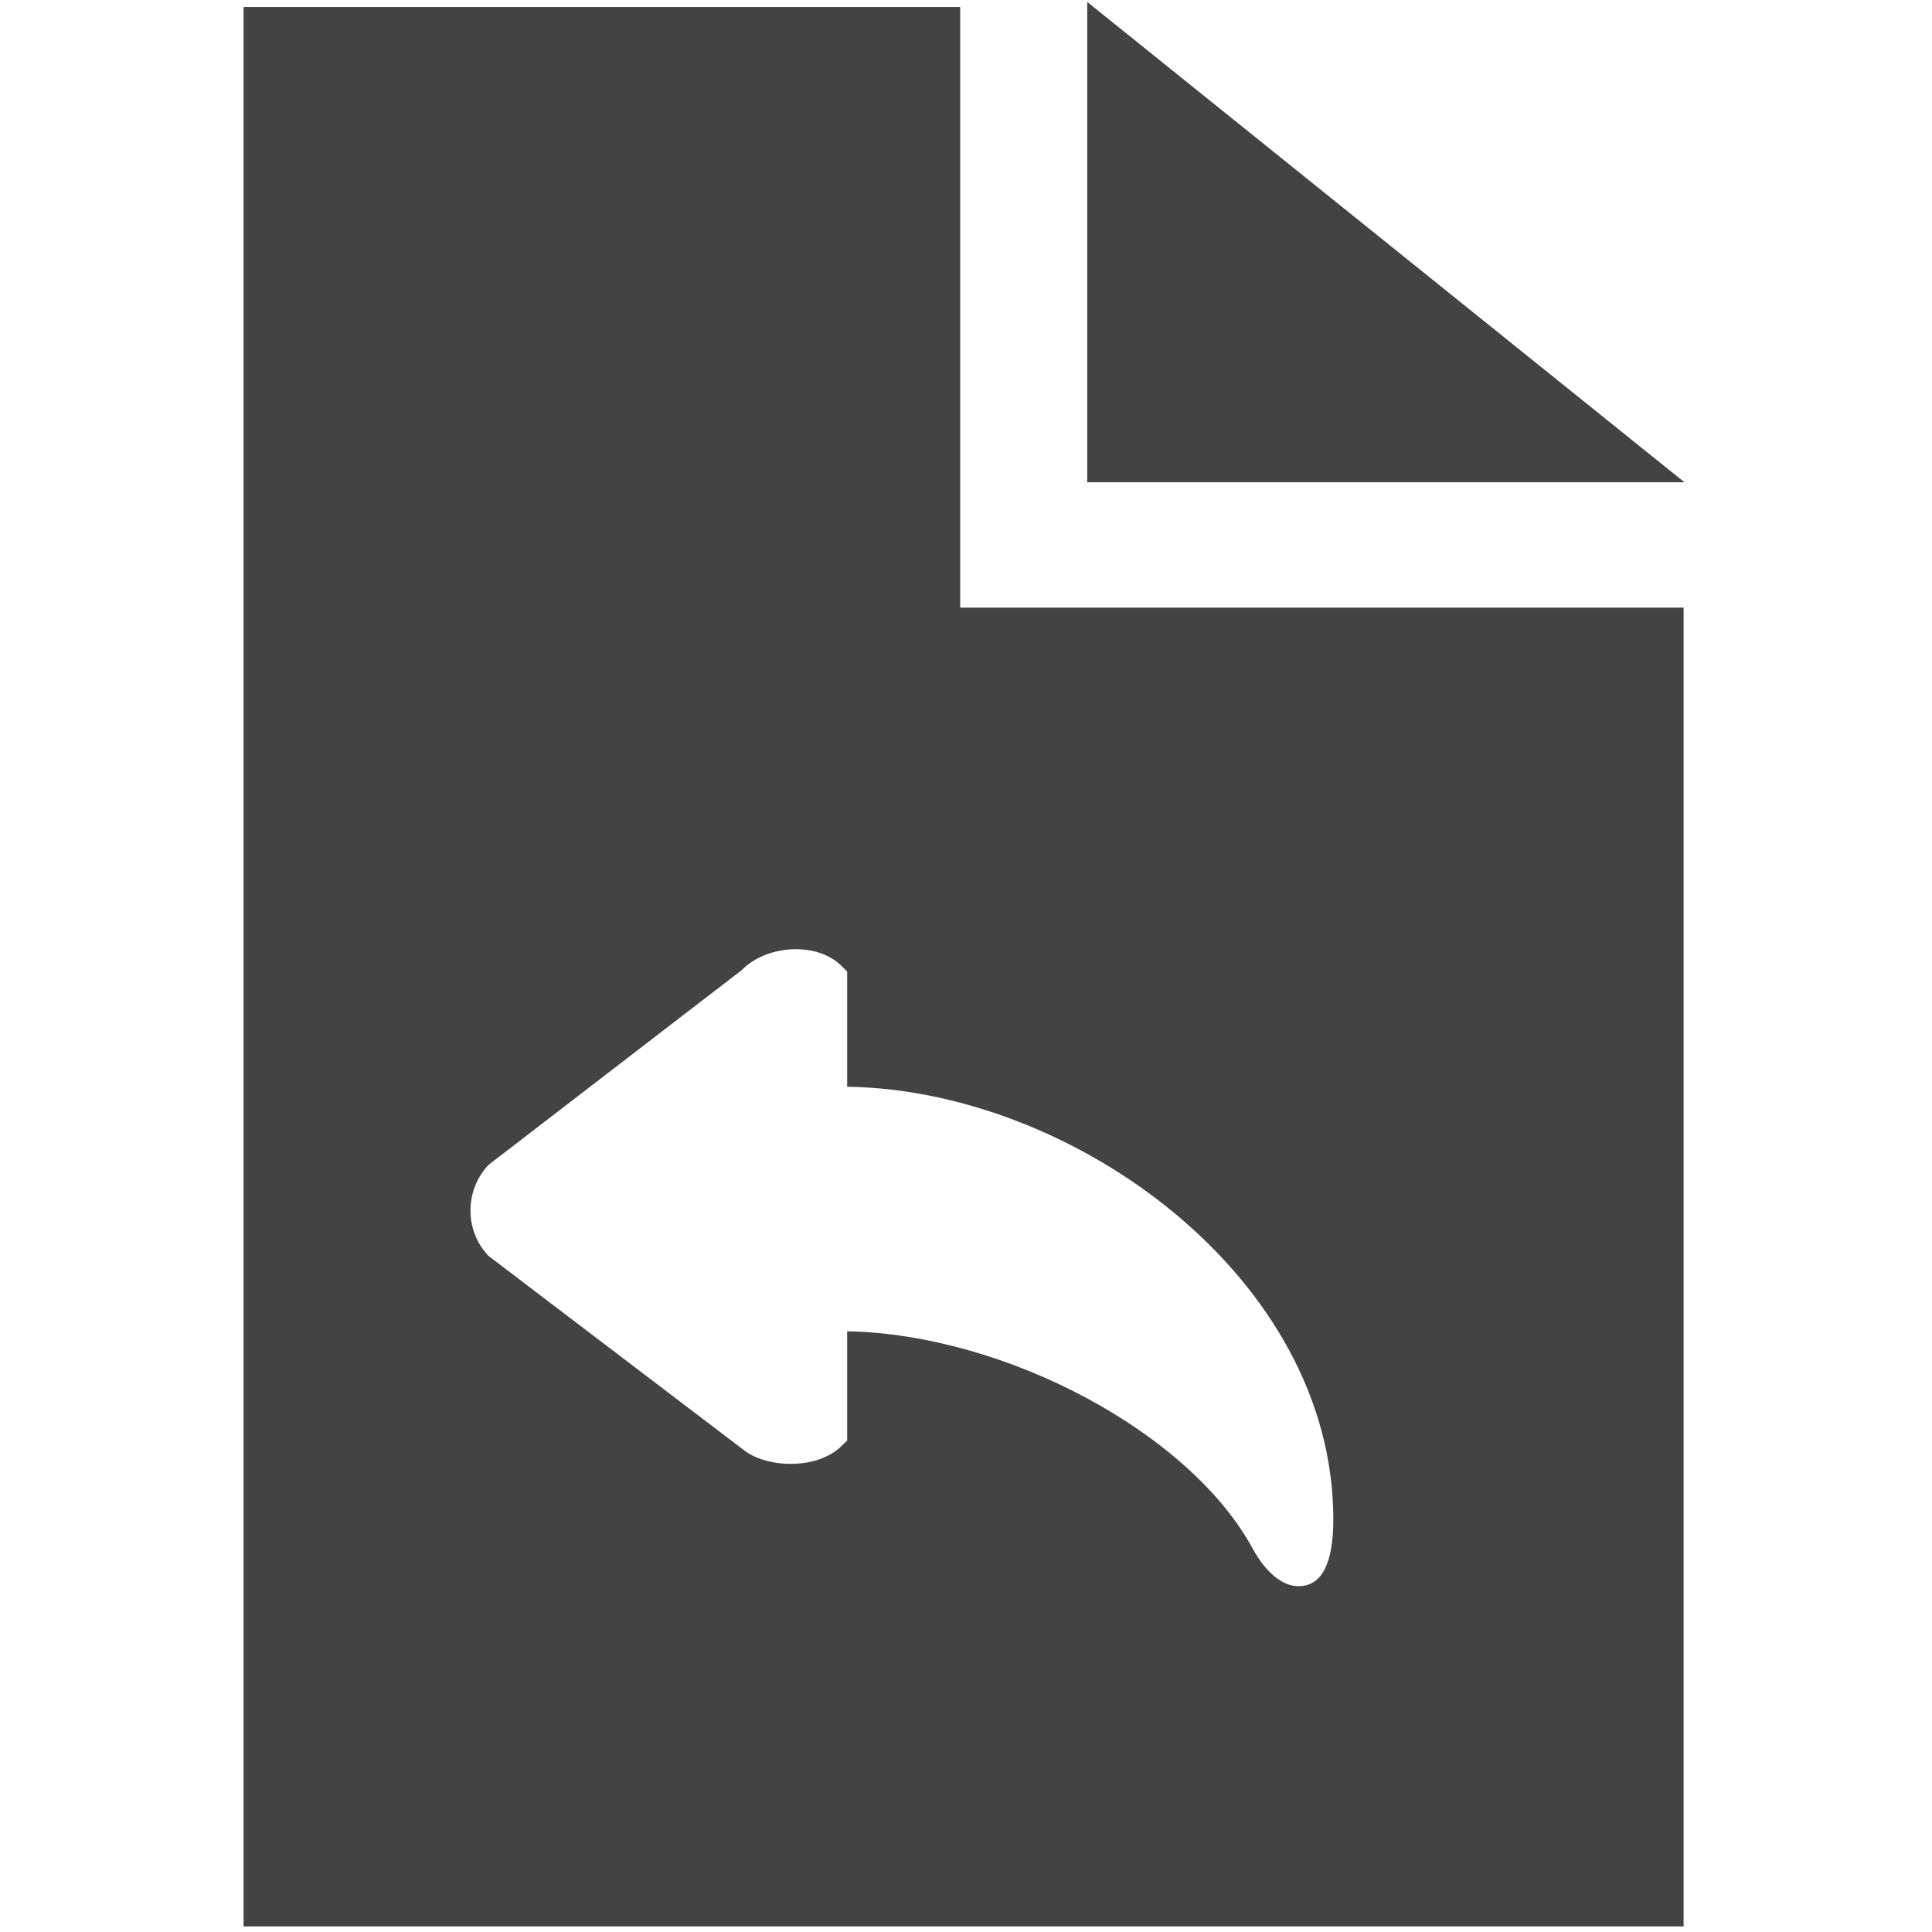
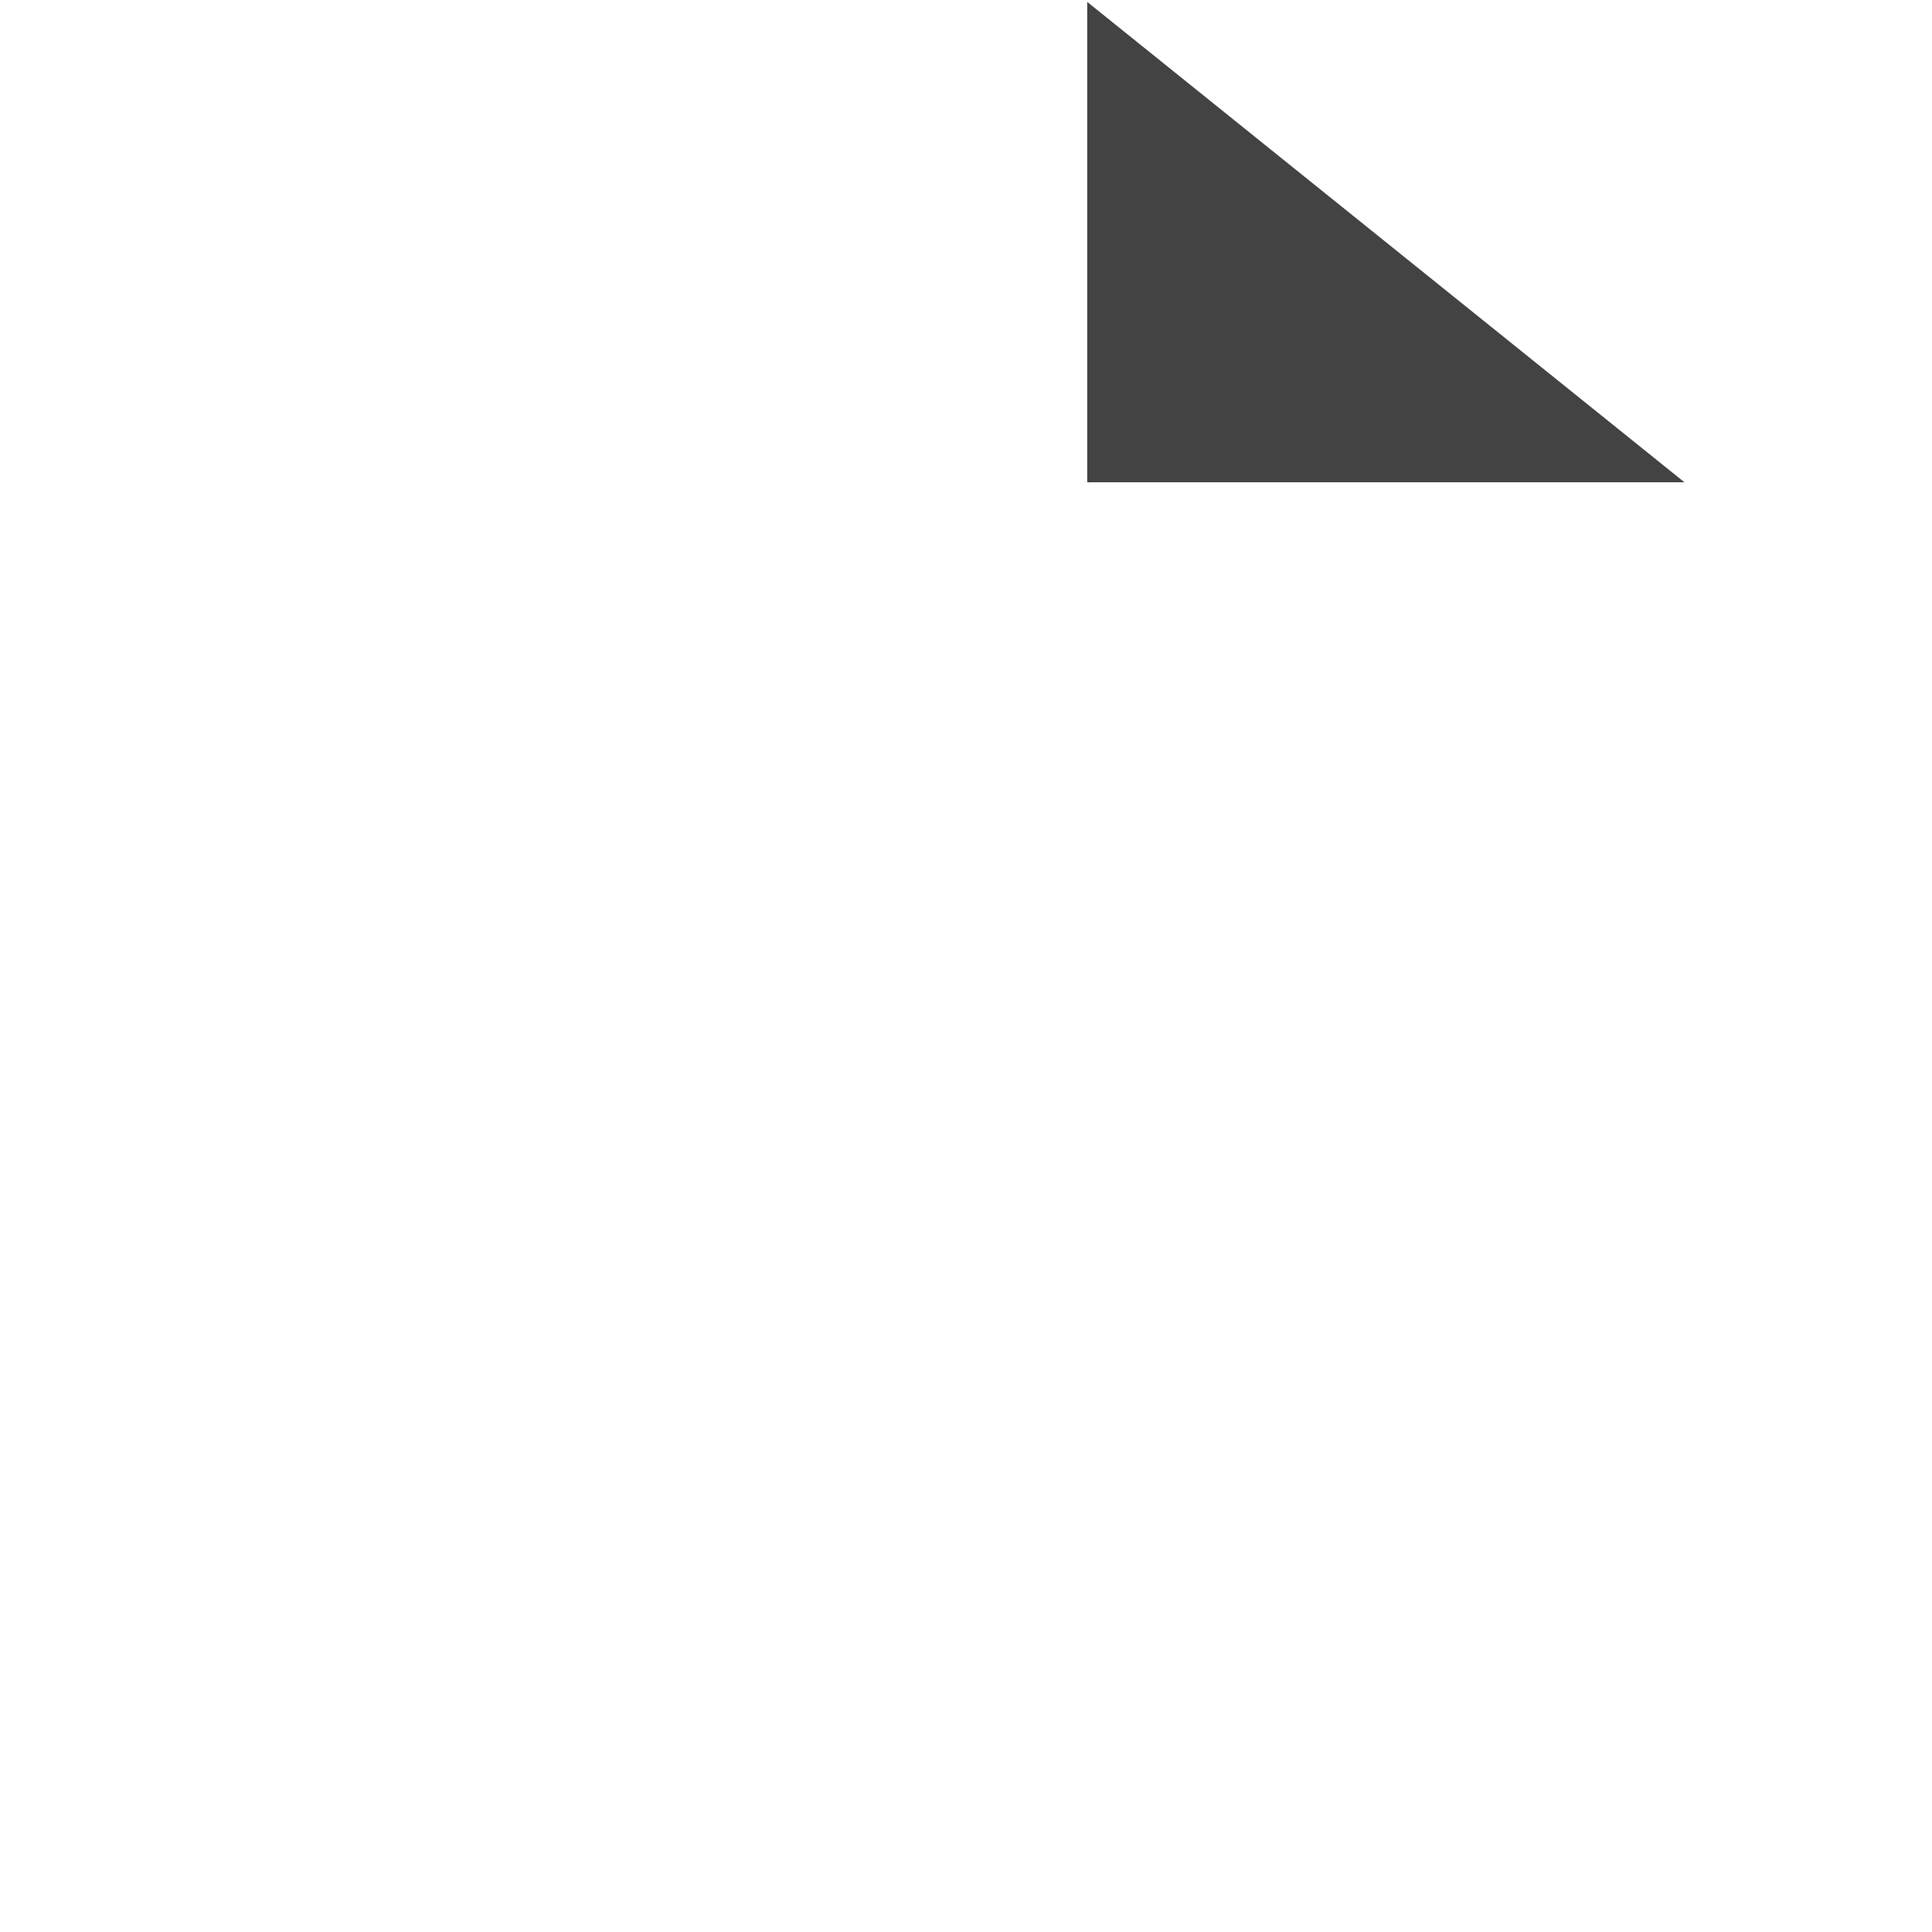
<svg xmlns="http://www.w3.org/2000/svg" width="800px" height="800px" viewBox="0 0 16 16" version="1.1" class="si-glyph si-glyph-document-backward">
  <title>128</title>
  <defs>

</defs>
  <g stroke="none" stroke-width="1" fill="none" fill-rule="evenodd">
    <g transform="translate(2, 0)" fill="#434343">
-       <path d="M0.017,0.058 L0.017,15.954 L11.943,15.954 L11.943,5.032 L5.952,5.032 L5.952,0.058 L0.017,0.058 Z M9.042,12.582 C9.042,12.949 8.946,13.136 8.754,13.136 C8.549,13.136 8.405,12.881 8.377,12.83 C7.858,11.867 6.331,11.051 5.016,11.025 L5.016,11.93 L4.977,11.968 C4.88,12.067 4.726,12.123 4.548,12.123 C4.392,12.123 4.244,12.078 4.155,12.005 L2.047,10.402 C1.846,10.195 1.846,9.856 2.047,9.646 L4.144,8.033 C4.25,7.925 4.417,7.861 4.591,7.861 C4.749,7.861 4.884,7.912 4.977,8.007 L5.016,8.046 L5.016,9 C6.889,9.026 9.042,10.582 9.042,12.582 L9.042,12.582 Z" class="si-glyph-fill">
- 
- </path>
      <path d="M7.004,0.016 L7.004,3.994 L11.95,3.994 L7.004,0.016 Z" class="si-glyph-fill">

</path>
    </g>
  </g>
</svg>